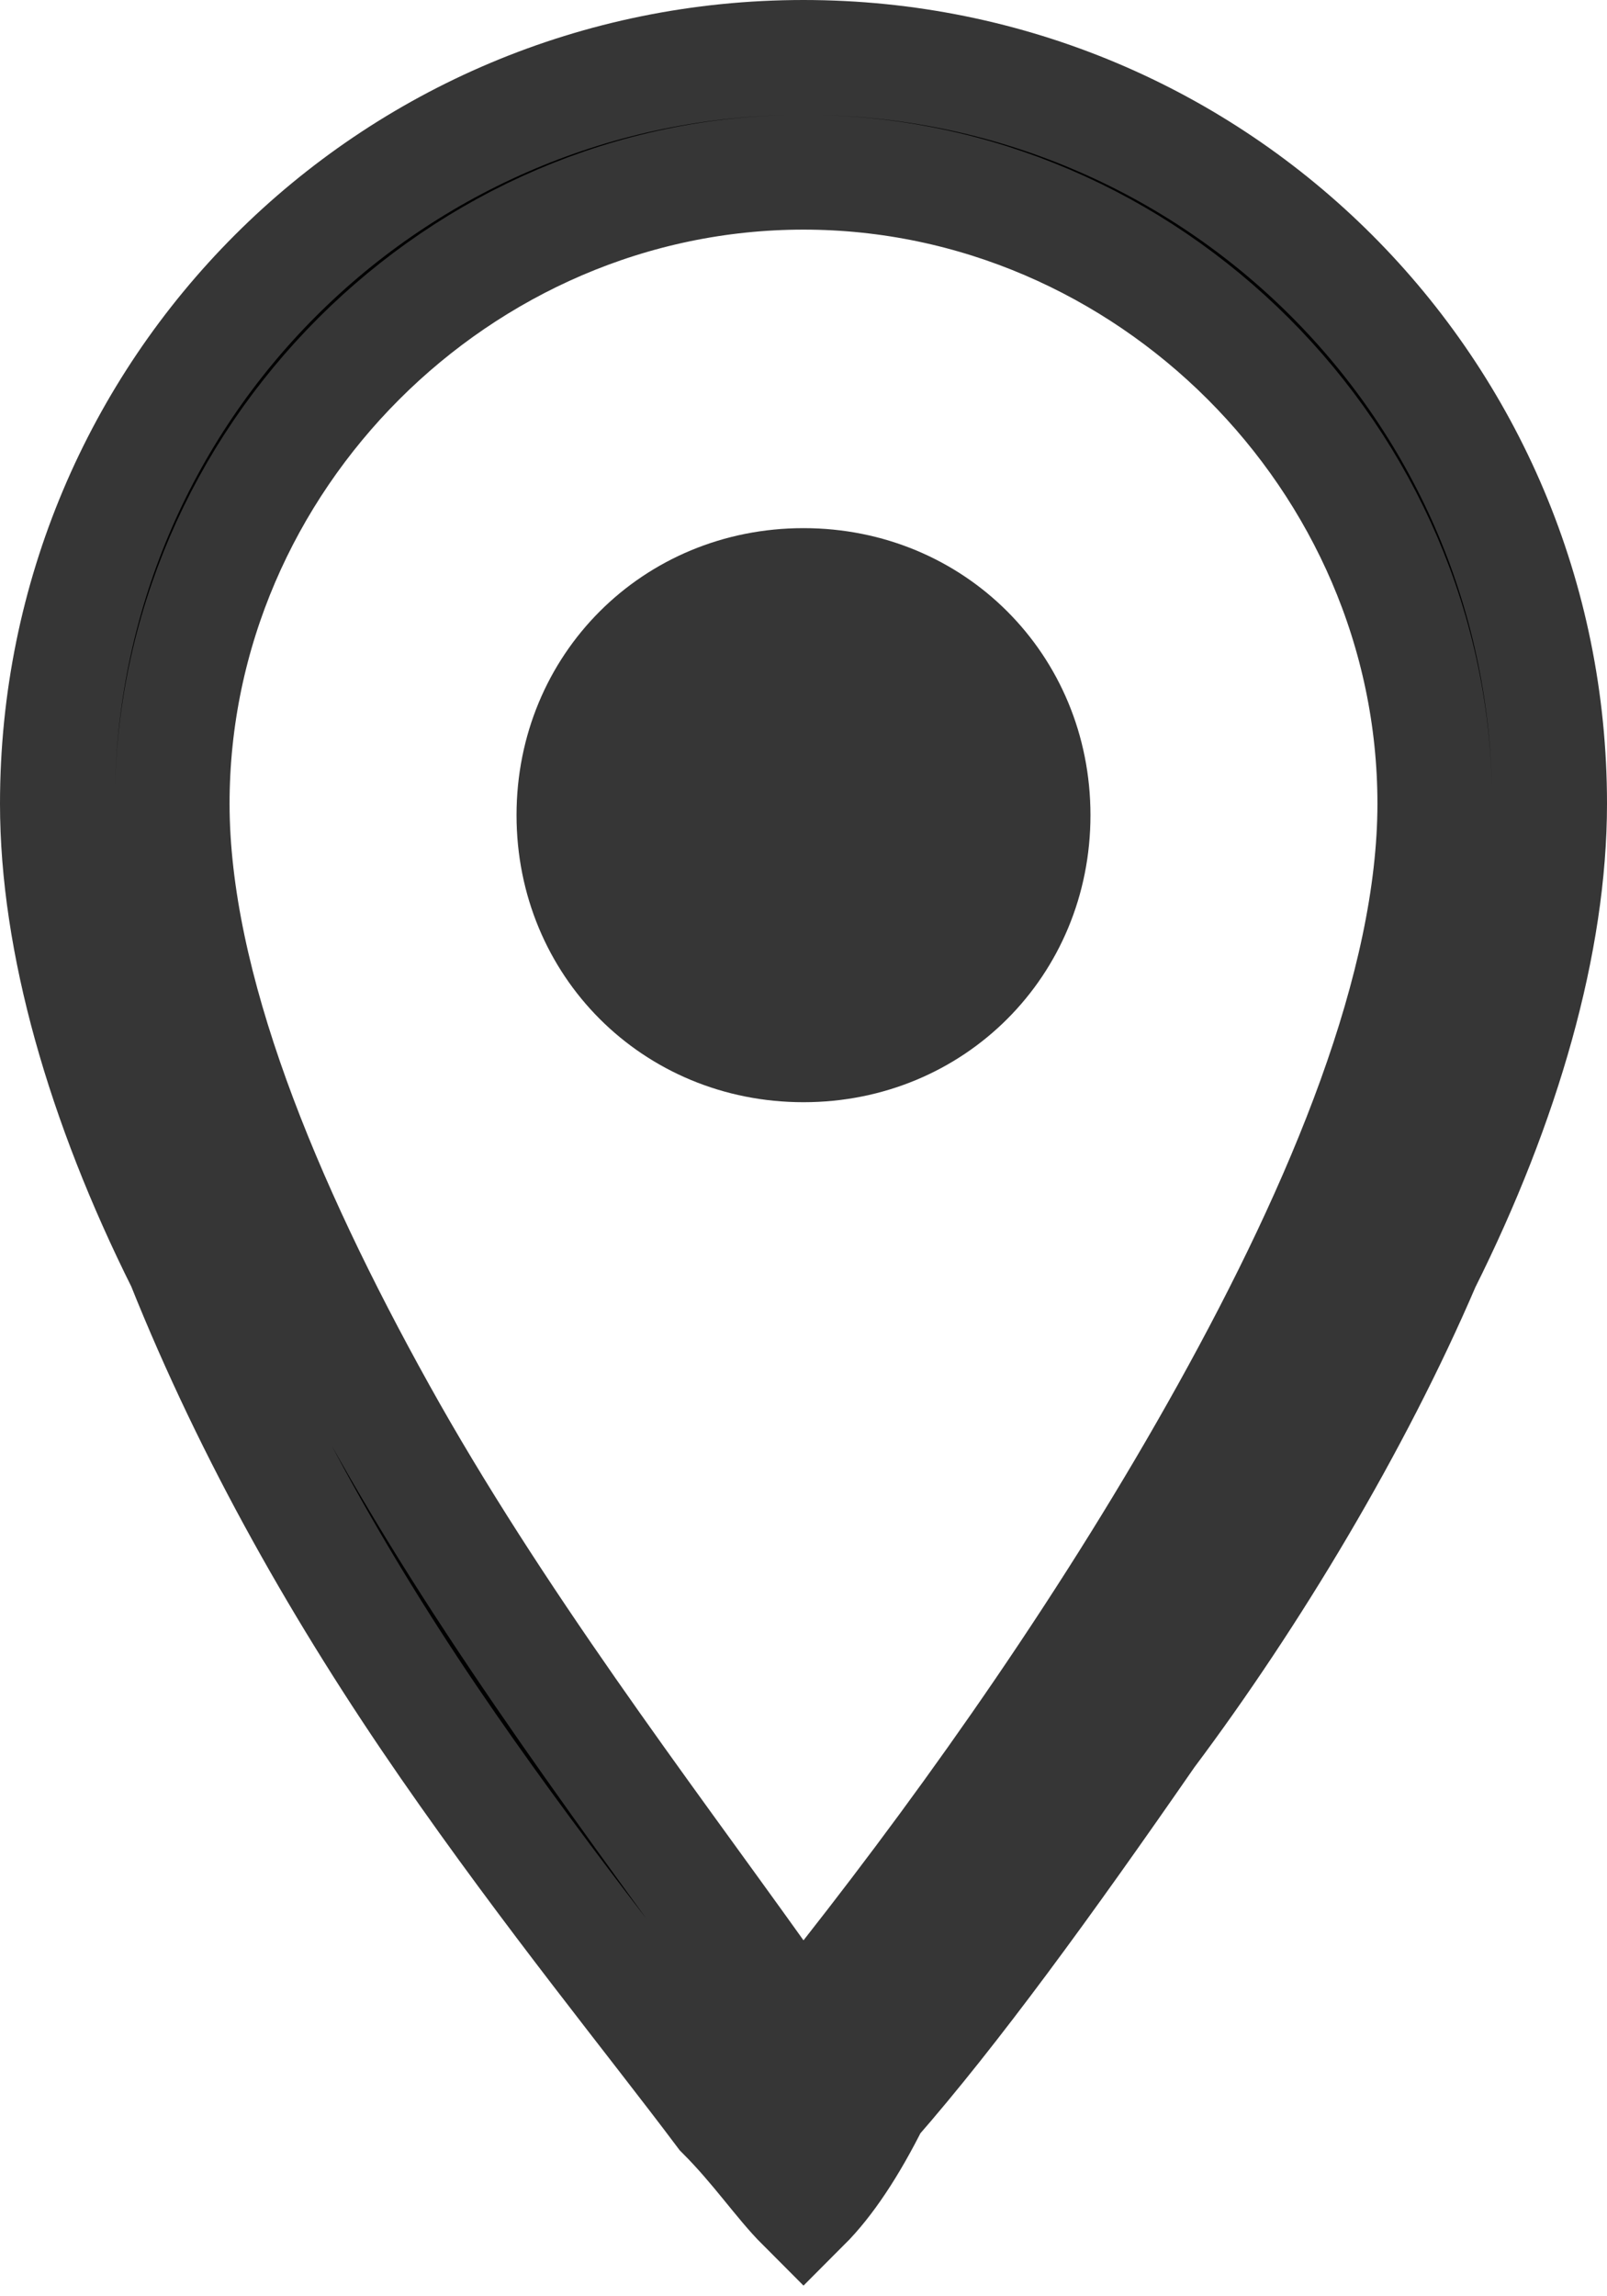
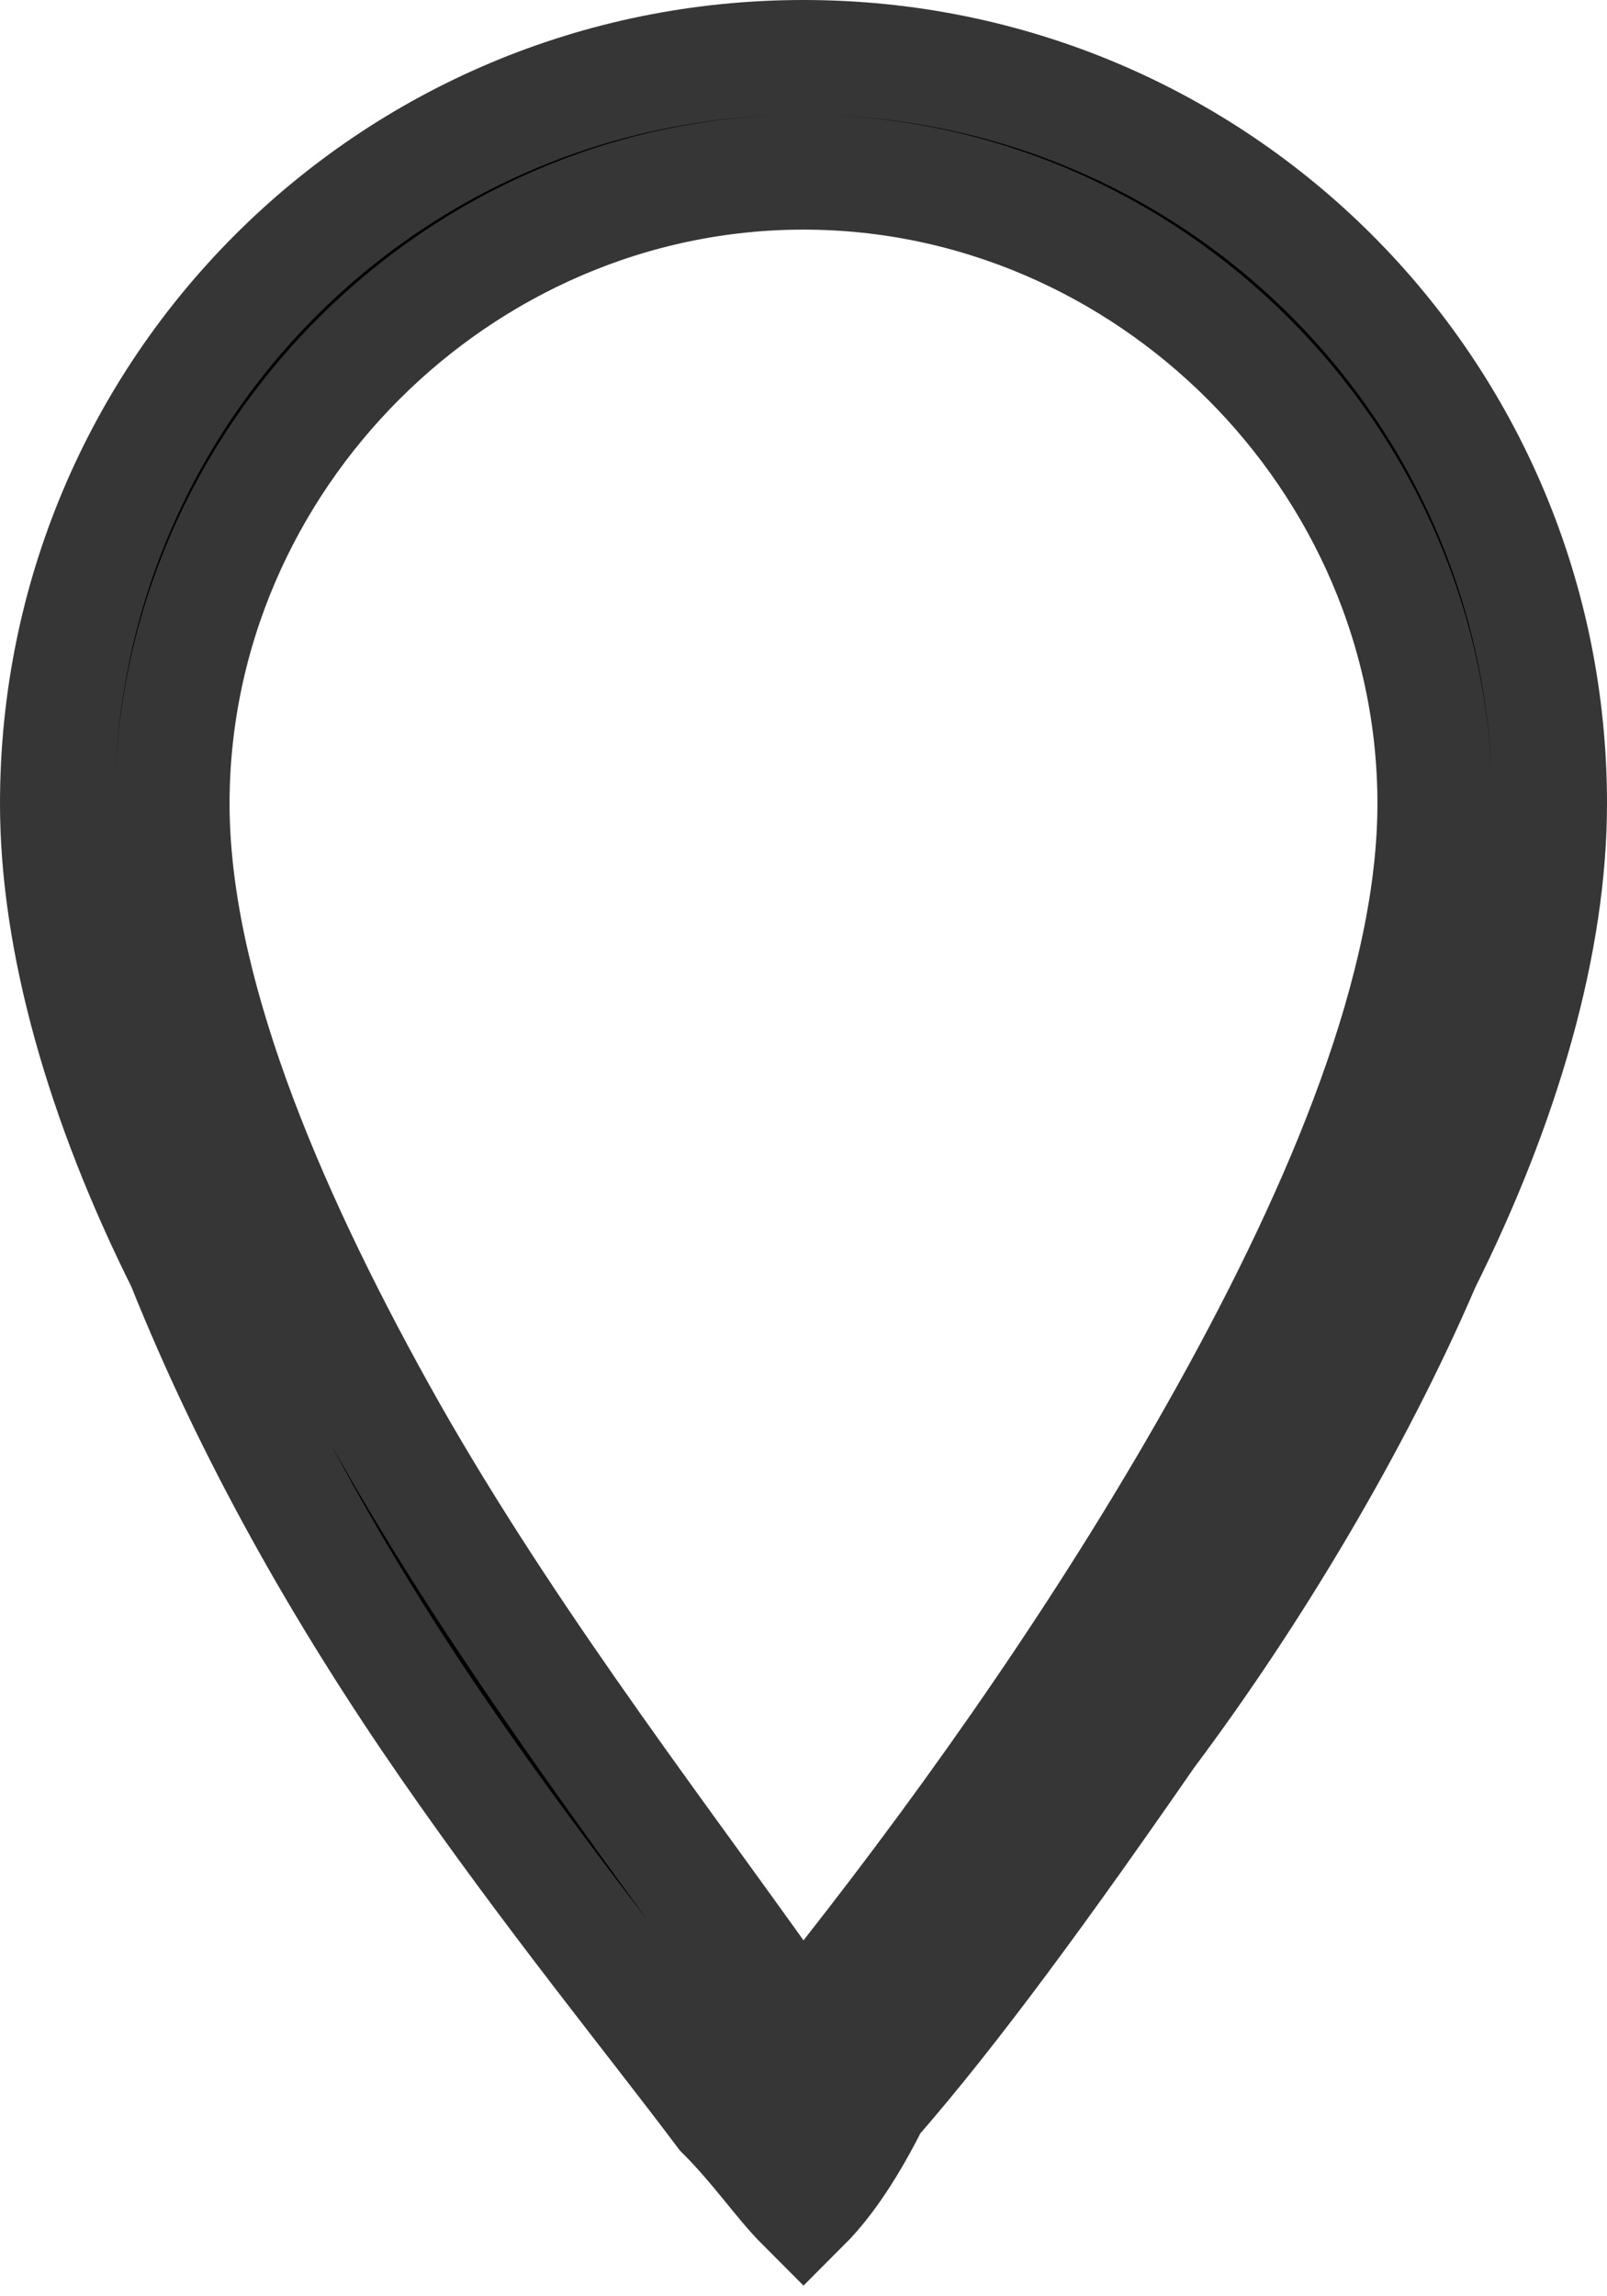
<svg xmlns="http://www.w3.org/2000/svg" version="1.2" baseProfile="tiny" id="Layer_1" x="0px" y="0px" viewBox="0 0 14 20" xml:space="preserve">
  <path stroke="#363636" d="M6.6,17.2L7,17.7l0.4-0.5c1.1-1.4,2.3-3.1,3.3-4.9c1-1.8,1.8-3.7,1.8-5.3c0-3-2.5-5.5-5.5-5.5  C4,1.5,1.5,4,1.5,7c0,1.6,0.8,3.5,1.8,5.3C4.3,14.1,5.6,15.8,6.6,17.2z M7,19.2c-0.2-0.2-0.4-0.5-0.7-0.8c-0.6-0.8-1.5-1.9-2.4-3.2  C3,13.9,2.2,12.5,1.6,11C0.9,9.6,0.5,8.2,0.5,7c0-3.6,2.9-6.5,6.5-6.5c3.6,0,6.5,2.9,6.5,6.5c0,1.2-0.4,2.6-1.1,4  c-0.6,1.4-1.5,2.9-2.4,4.1c-0.9,1.3-1.7,2.4-2.4,3.2C7.4,18.7,7.2,19,7,19.2z" />
-   <path fill="#363636" d="M7,9.6c1.4,0,2.5-1.1,2.5-2.5S8.4,4.6,7,4.6S4.5,5.7,4.5,7.1S5.6,9.6,7,9.6z" />
</svg>